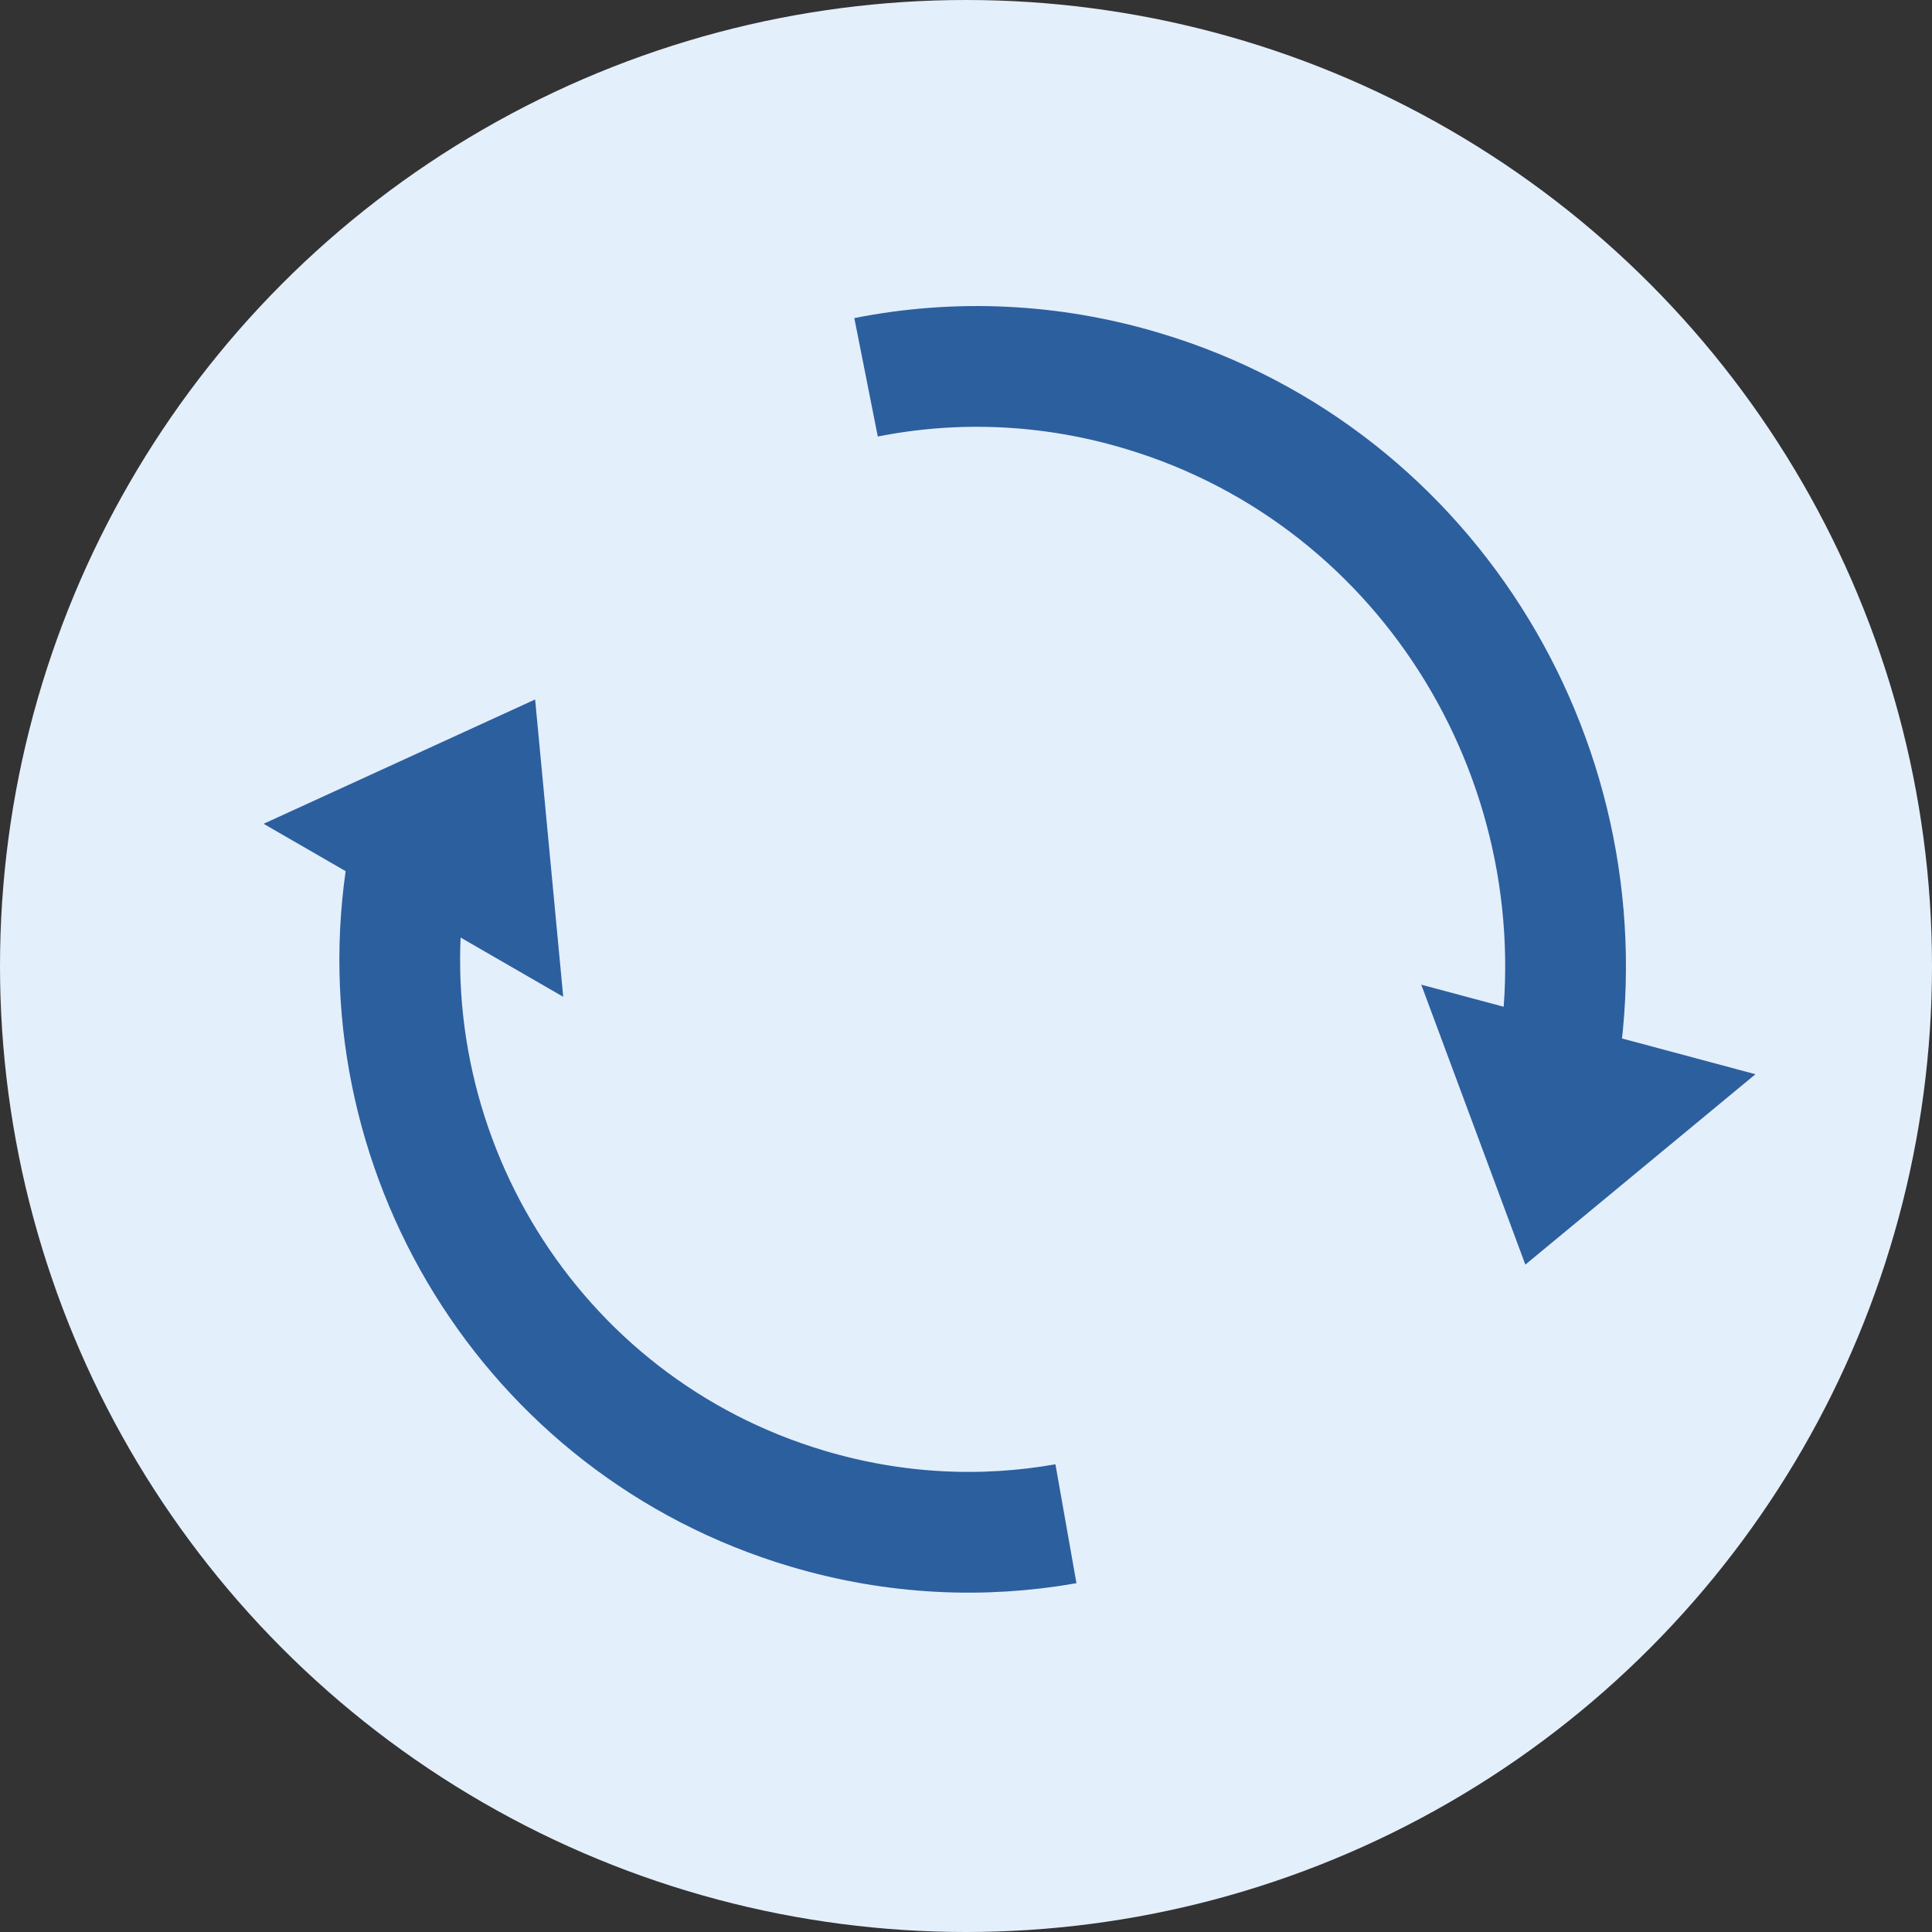
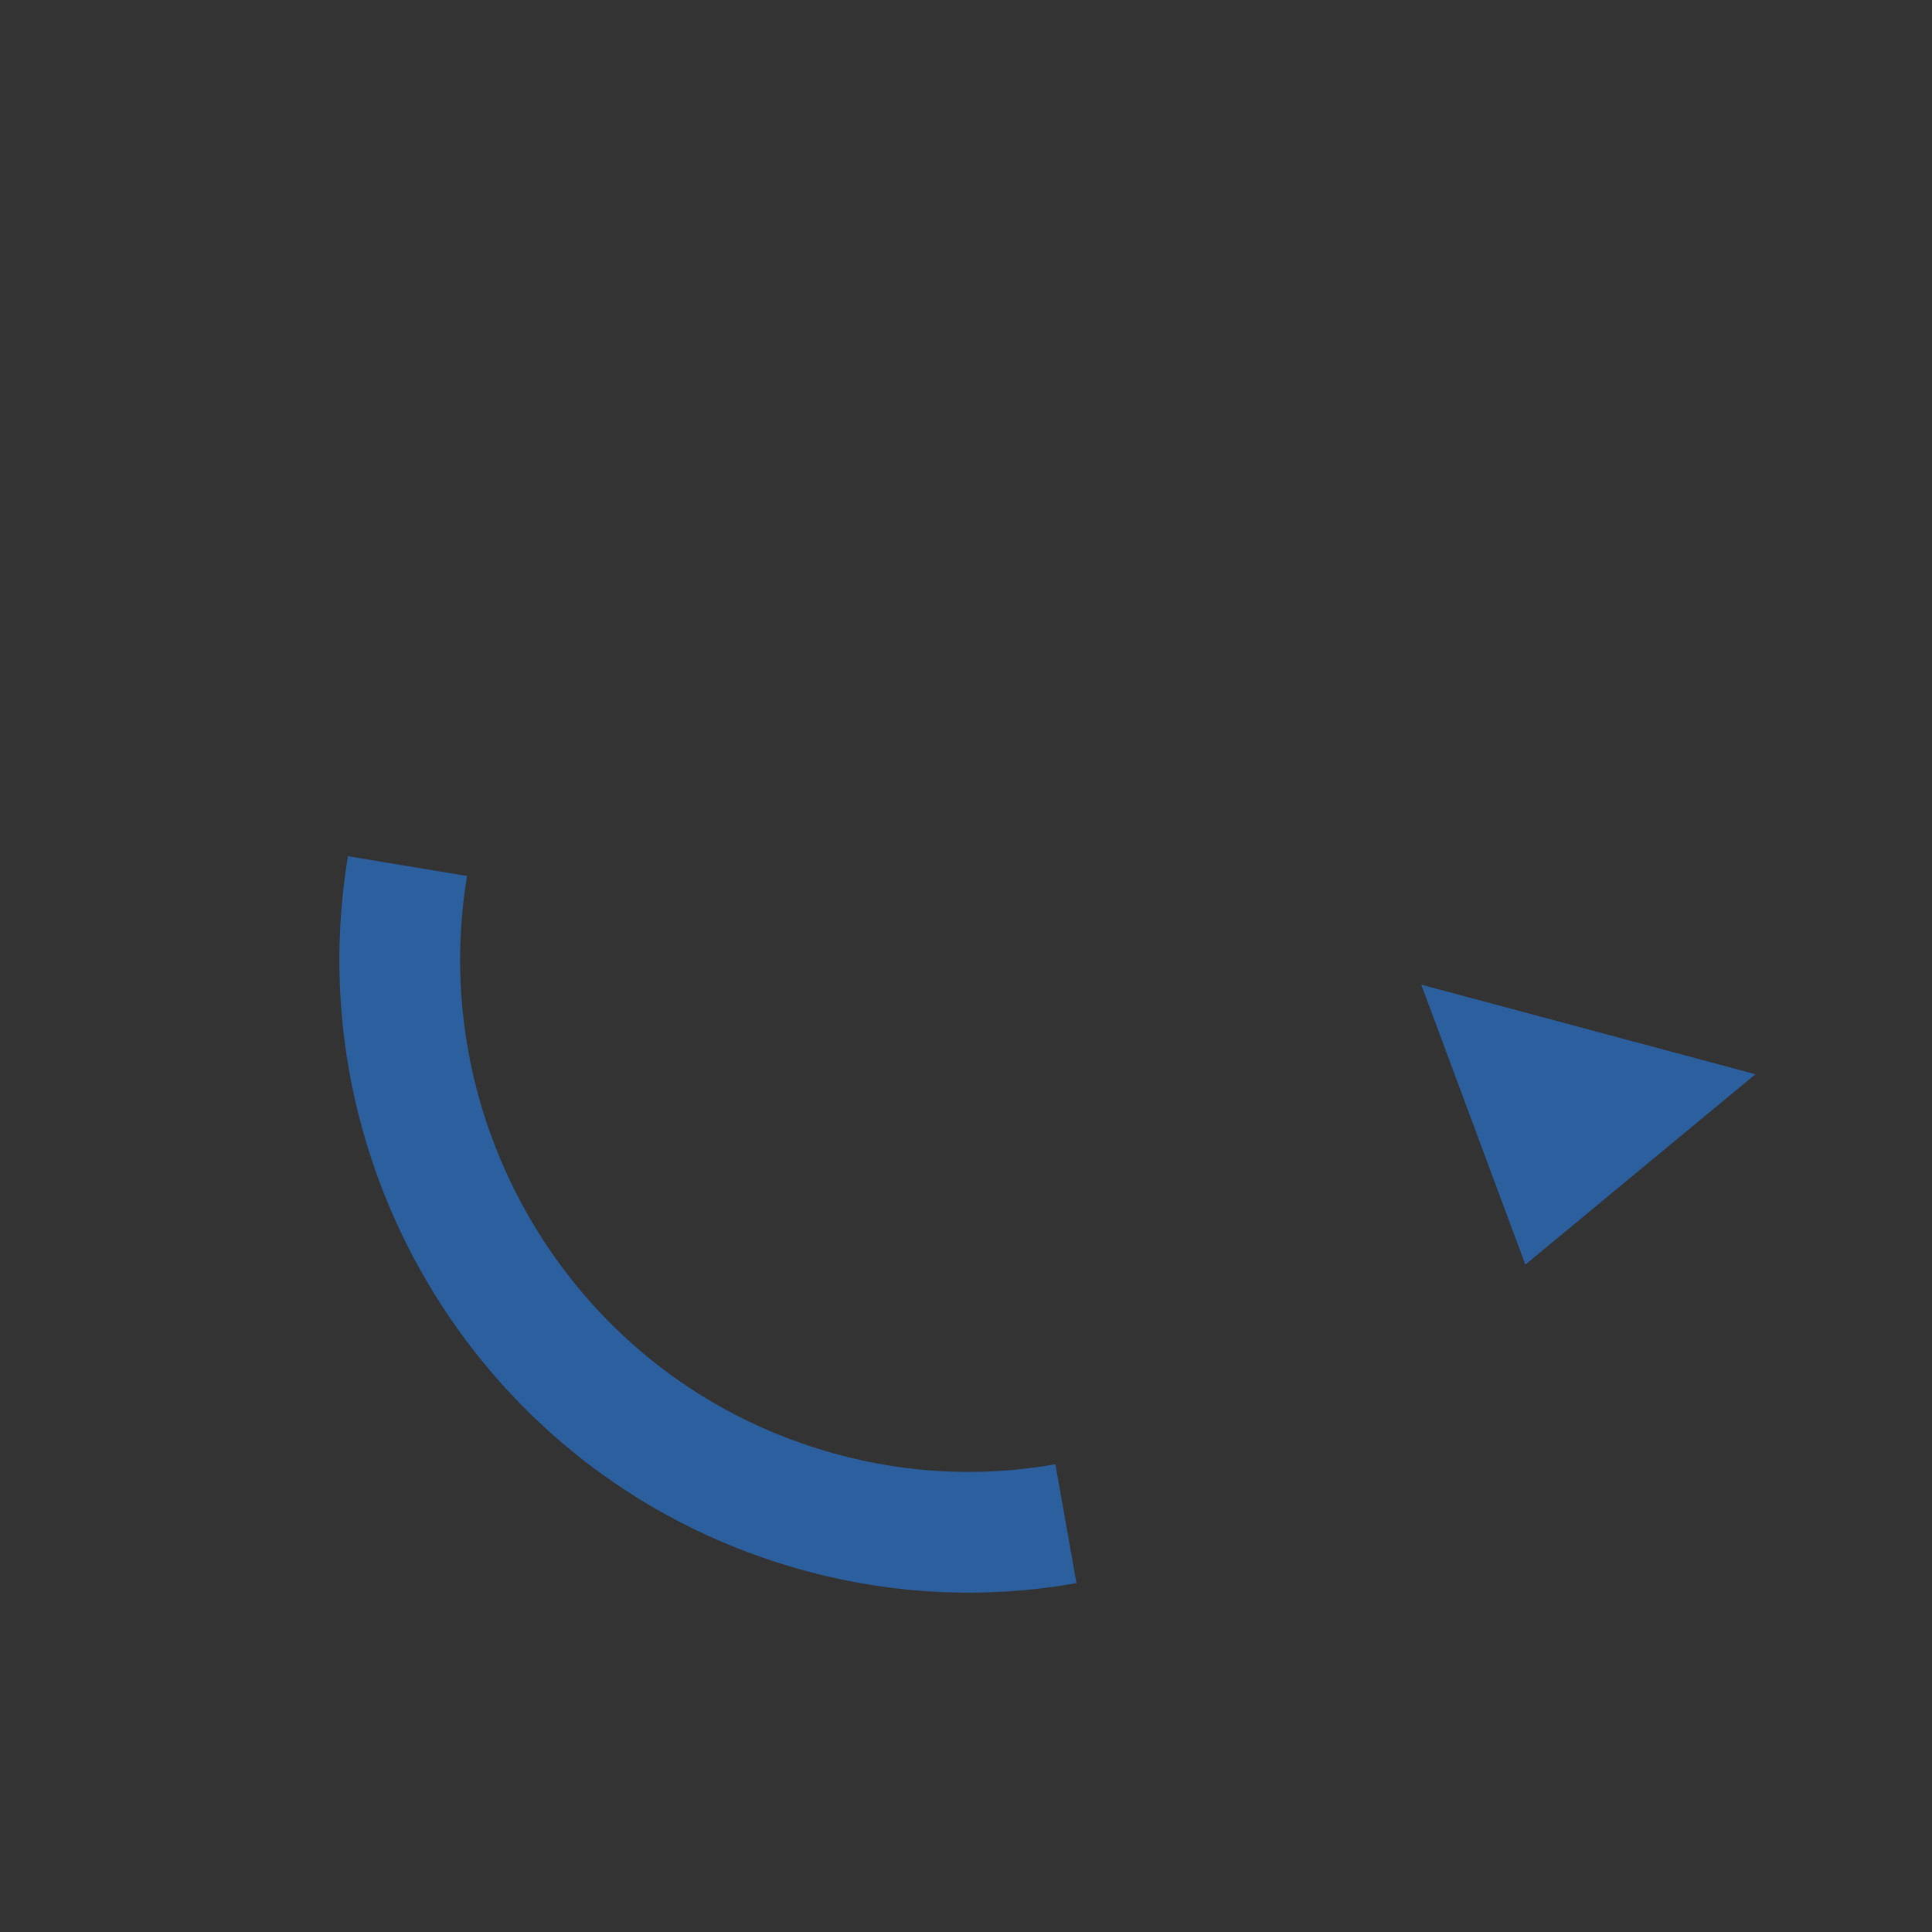
<svg xmlns="http://www.w3.org/2000/svg" width="48" height="48" viewBox="0 0 48 48" fill="none">
  <rect x="0" y="0" width="48" height="48" fill="#333333" stroke="none" />
-   <circle cx="24" cy="24" r="24" fill="#E4EFFC" />
  <path d="M37.897 31.419L35.311 24.464L43.614 26.689L37.897 31.419Z" fill="#2C5F9E" />
-   <path d="M13.295 17.378L13.993 24.765L6.549 20.467L13.295 17.378Z" fill="#2C5F9E" />
-   <path d="M21.517 9.374C23.737 8.934 26.089 9.019 28.408 9.719C35.581 11.876 39.91 19.142 38.692 26.483" stroke="#2C5F9E" stroke-width="3" stroke-linejoin="round" />
+   <path d="M13.295 17.378L6.549 20.467L13.295 17.378Z" fill="#2C5F9E" />
  <path d="M26.483 37.857C24.412 38.223 22.229 38.126 20.072 37.485C13.147 35.434 8.963 28.513 10.124 21.518" stroke="#2C5F9E" stroke-width="3" stroke-linejoin="round" />
</svg>